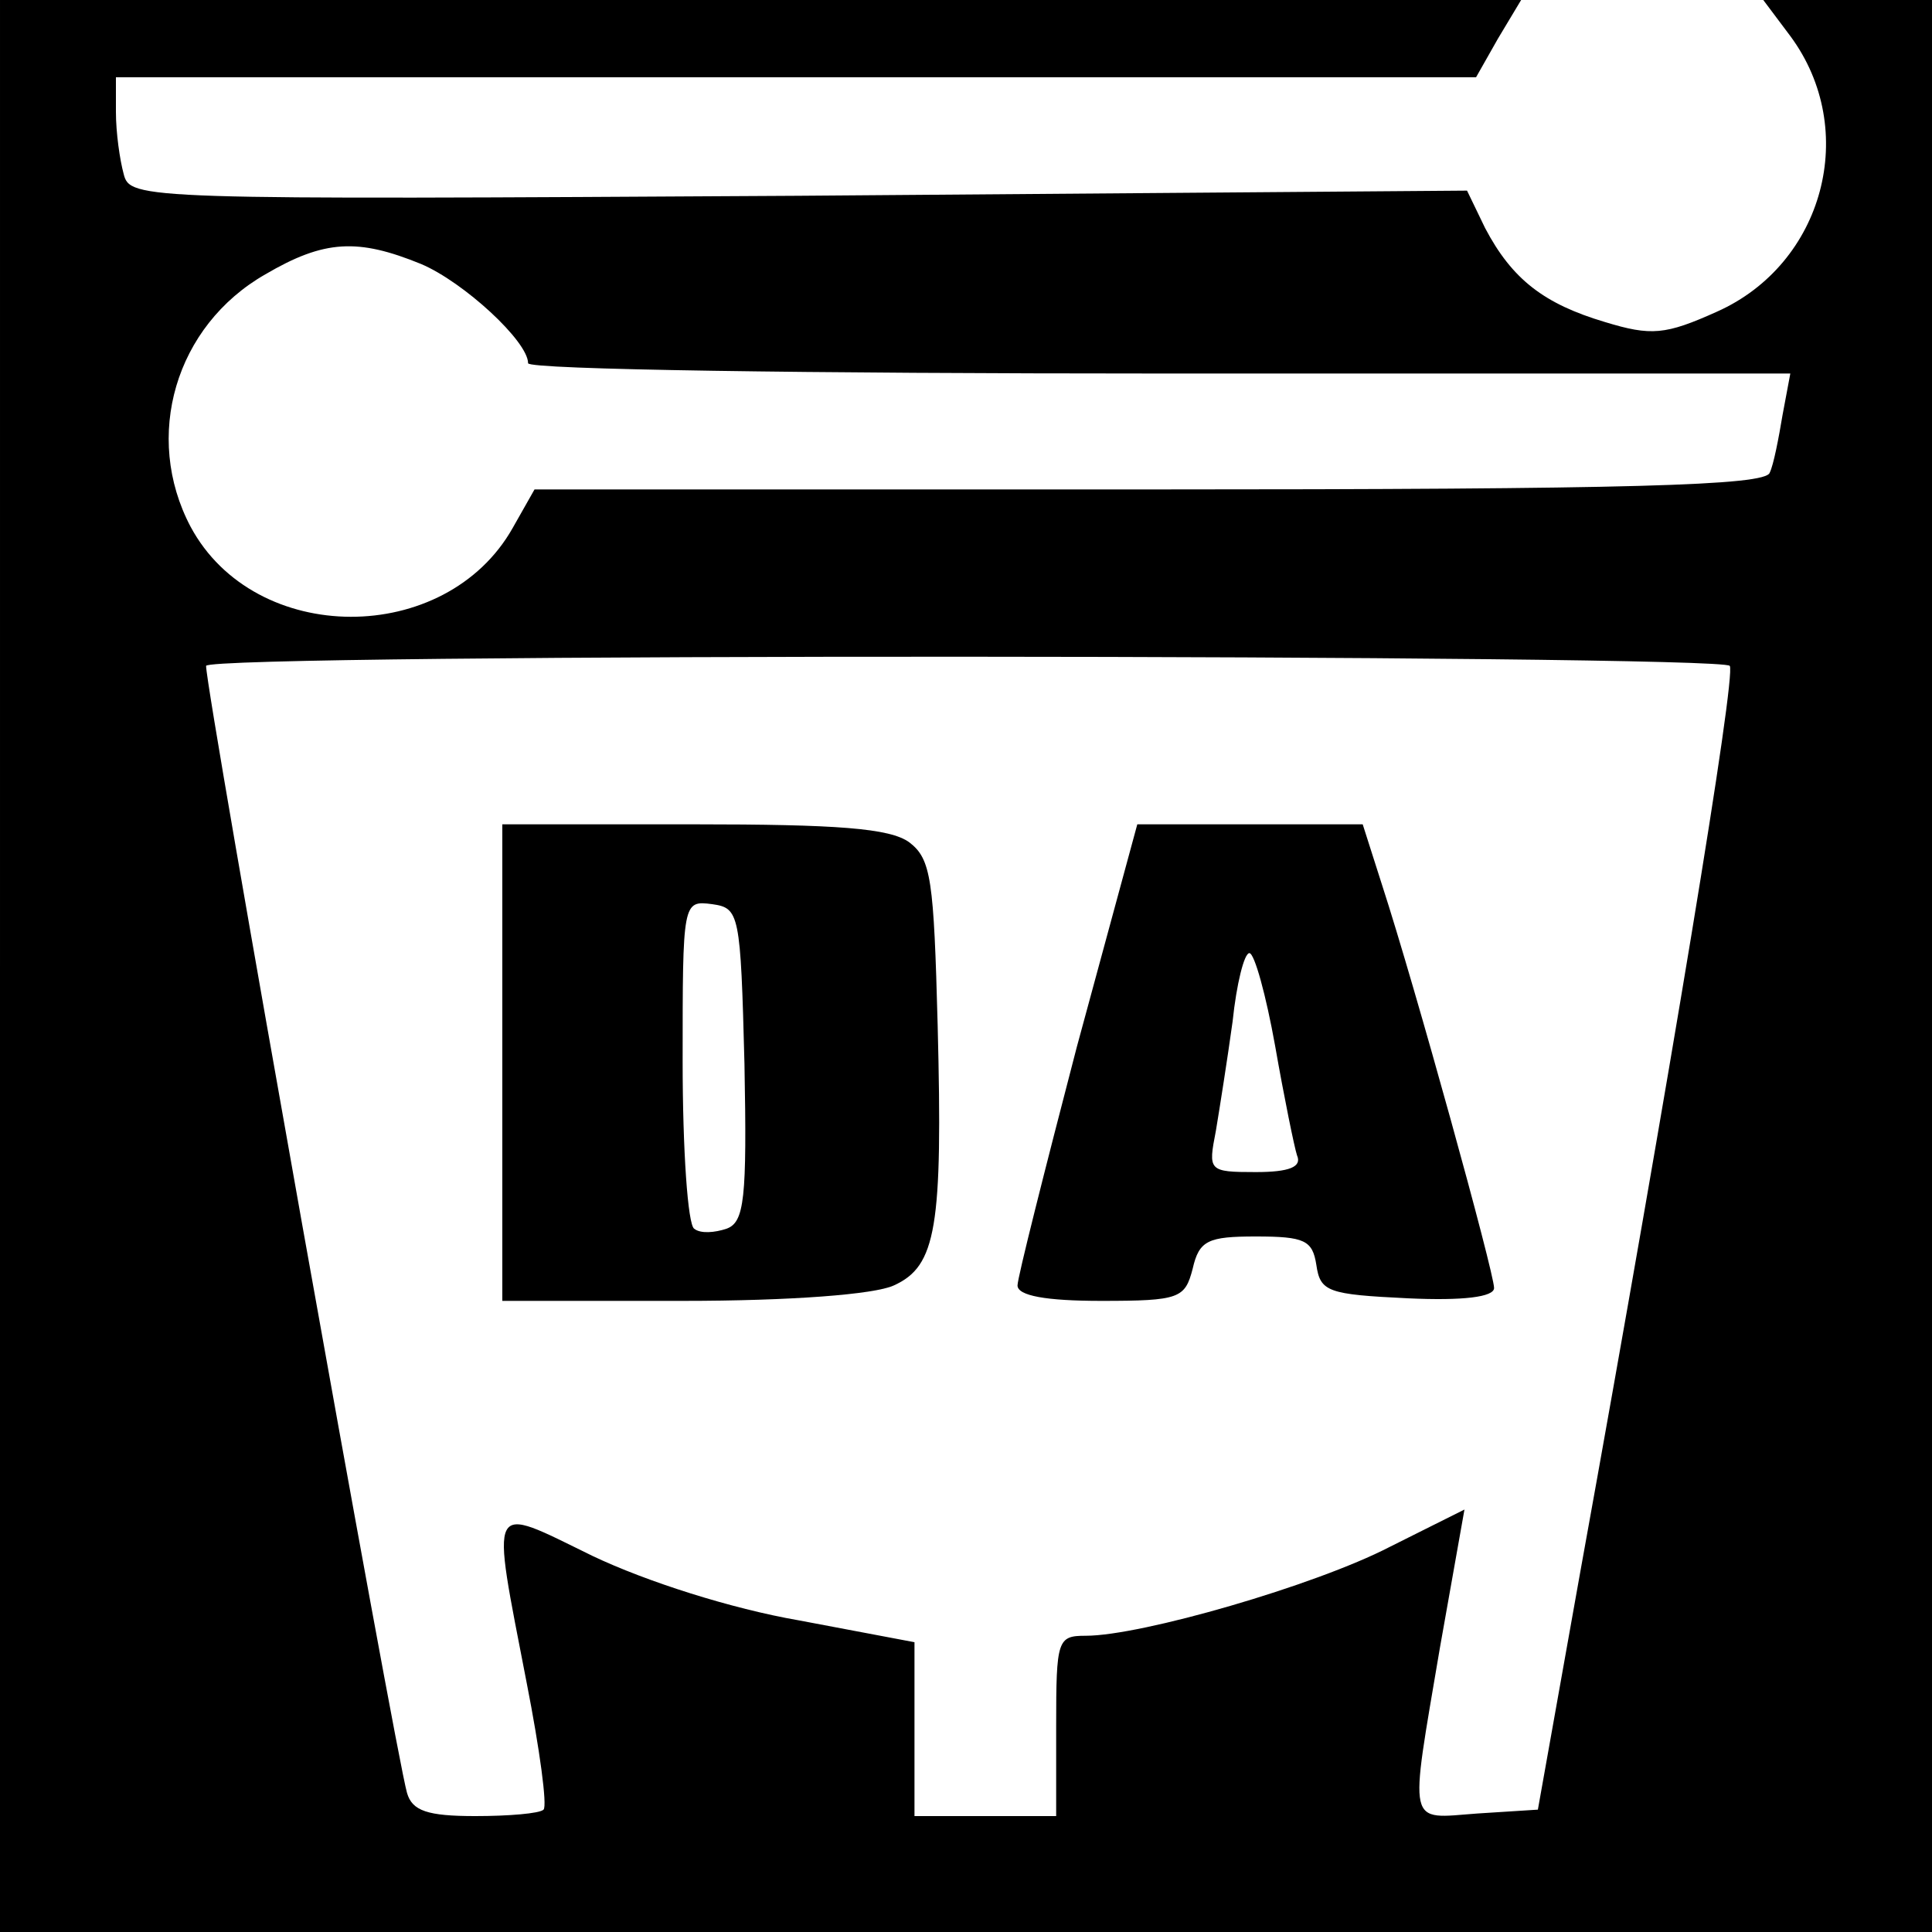
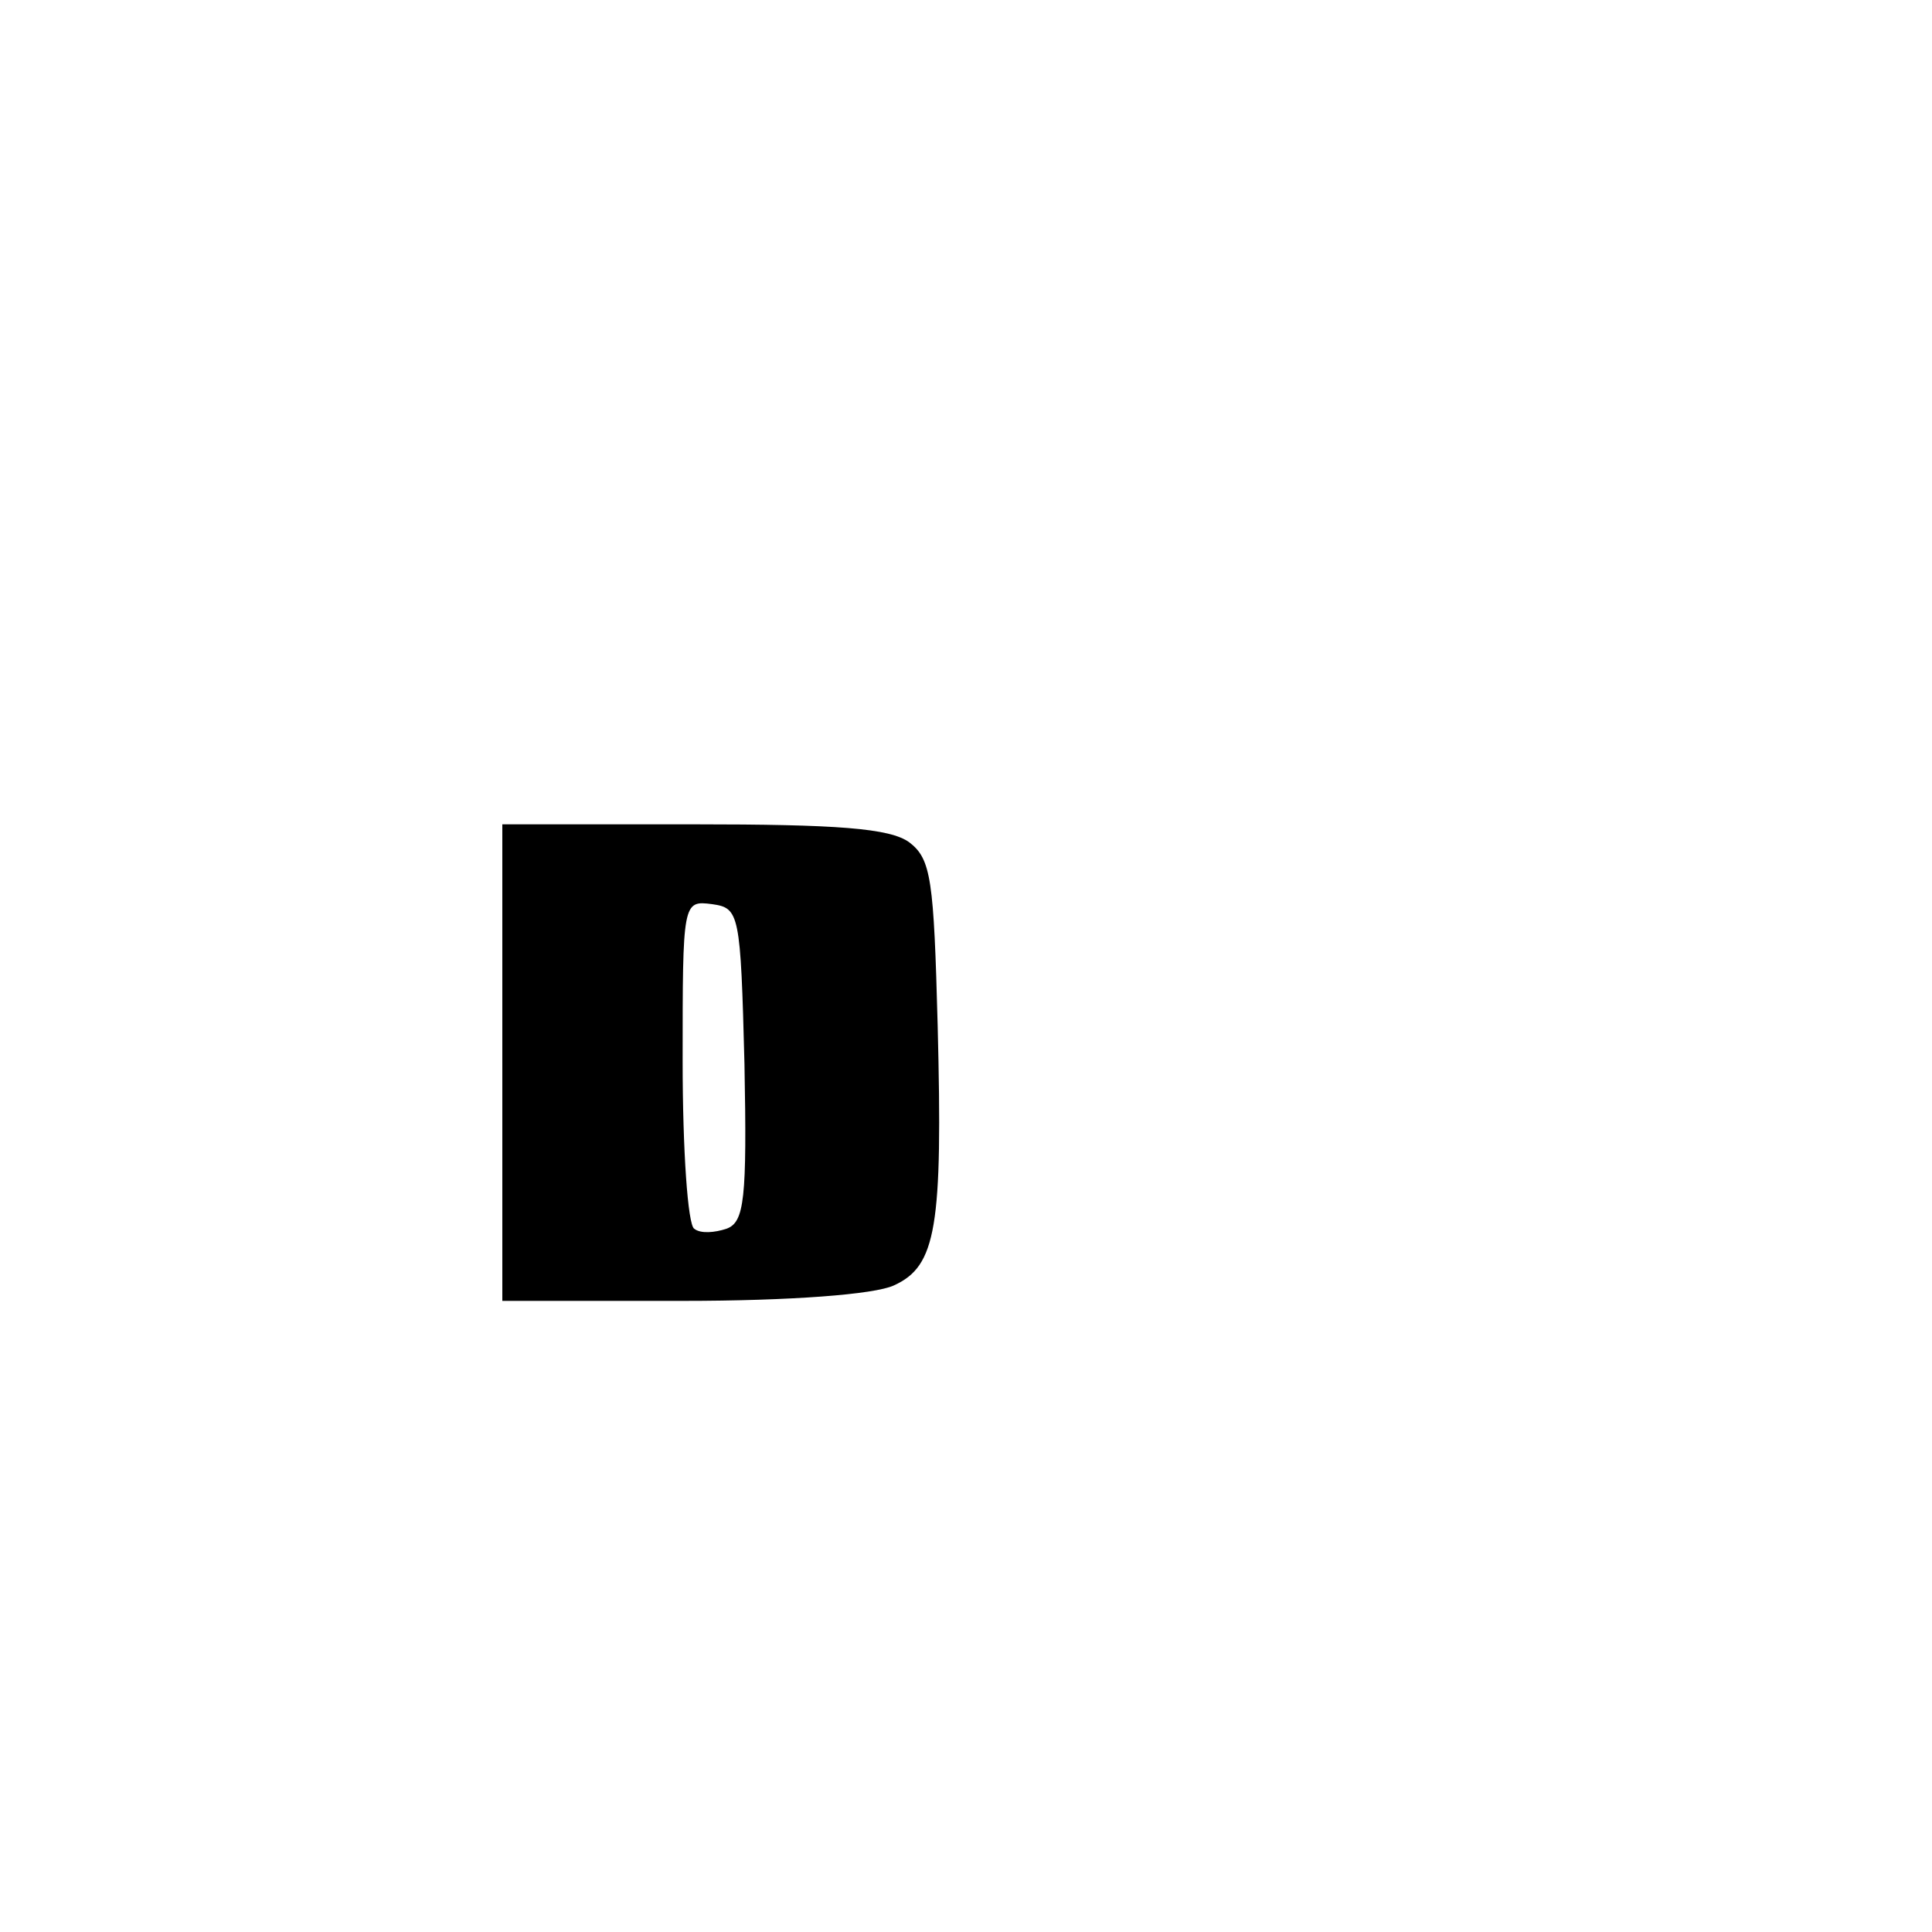
<svg xmlns="http://www.w3.org/2000/svg" version="1.0" width="150pt" height="150pt" viewBox="0 0 150 150" preserveAspectRatio="xMidYMid meet">
  <g transform="translate(0,150) scale(0.1,-0.1)" fill="#000000" stroke="none">
-     <path d="M0 750 l0 -750 750 0 750 0 0 750 0 750 -65 0 -66 0 21 -28 c54 -73 26 -177 -57 -214 -40 -18 -51 -19 -87 -8 -47 14 -72 33 -93 73 l-14 29 -519 -4 c-512 -3 -519 -3 -524 17 -3 11 -6 32 -6 48 l0 27 528 0 528 0 17 30 18 30 -590 0 -591 0 0 -750z m327 545 c33 -14 83 -60 83 -77 0 -5 220 -8 490 -8 l490 0 -6 -32 c-3 -18 -7 -39 -10 -45 -3 -10 -108 -13 -481 -13 l-478 0 -17 -30 c-52 -92 -200 -92 -250 1 -37 70 -12 156 58 196 46 27 72 28 121 8z m1016 -312 c5 -8 -46 -316 -116 -703 l-33 -185 -47 -3 c-55 -4 -53 -13 -29 129 l19 107 -58 -29 c-58 -30 -193 -69 -236 -69 -22 0 -23 -3 -23 -70 l0 -70 -55 0 -55 0 0 68 0 67 -90 17 c-52 9 -118 30 -160 50 -82 40 -79 46 -51 -99 10 -51 16 -95 13 -98 -3 -3 -27 -5 -53 -5 -37 0 -49 4 -53 18 -9 31 -156 854 -156 875 0 10 1178 9 1183 0z" />
    <path d="M390 675 l0 -185 140 0 c84 0 149 5 164 12 33 15 38 45 34 202 -3 113 -5 129 -22 142 -15 11 -56 14 -168 14 l-148 0 0 -185z m188 -1 c2 -105 0 -123 -14 -128 -9 -3 -20 -4 -25 0 -5 3 -9 61 -9 130 0 124 0 125 23 122 21 -3 22 -7 25 -124z" />
-     <path d="M836 687 c-25 -96 -46 -179 -46 -185 0 -8 22 -12 65 -12 61 0 65 2 71 25 5 22 12 25 49 25 38 0 44 -3 47 -22 3 -21 9 -23 71 -26 43 -2 67 1 67 8 0 12 -61 233 -87 313 l-15 47 -87 0 -88 0 -47 -173z m154 1 c7 -40 15 -79 17 -85 4 -9 -6 -13 -32 -13 -37 0 -37 1 -31 32 3 18 9 56 13 85 3 29 9 53 13 53 4 0 13 -33 20 -72z" />
  </g>
</svg>